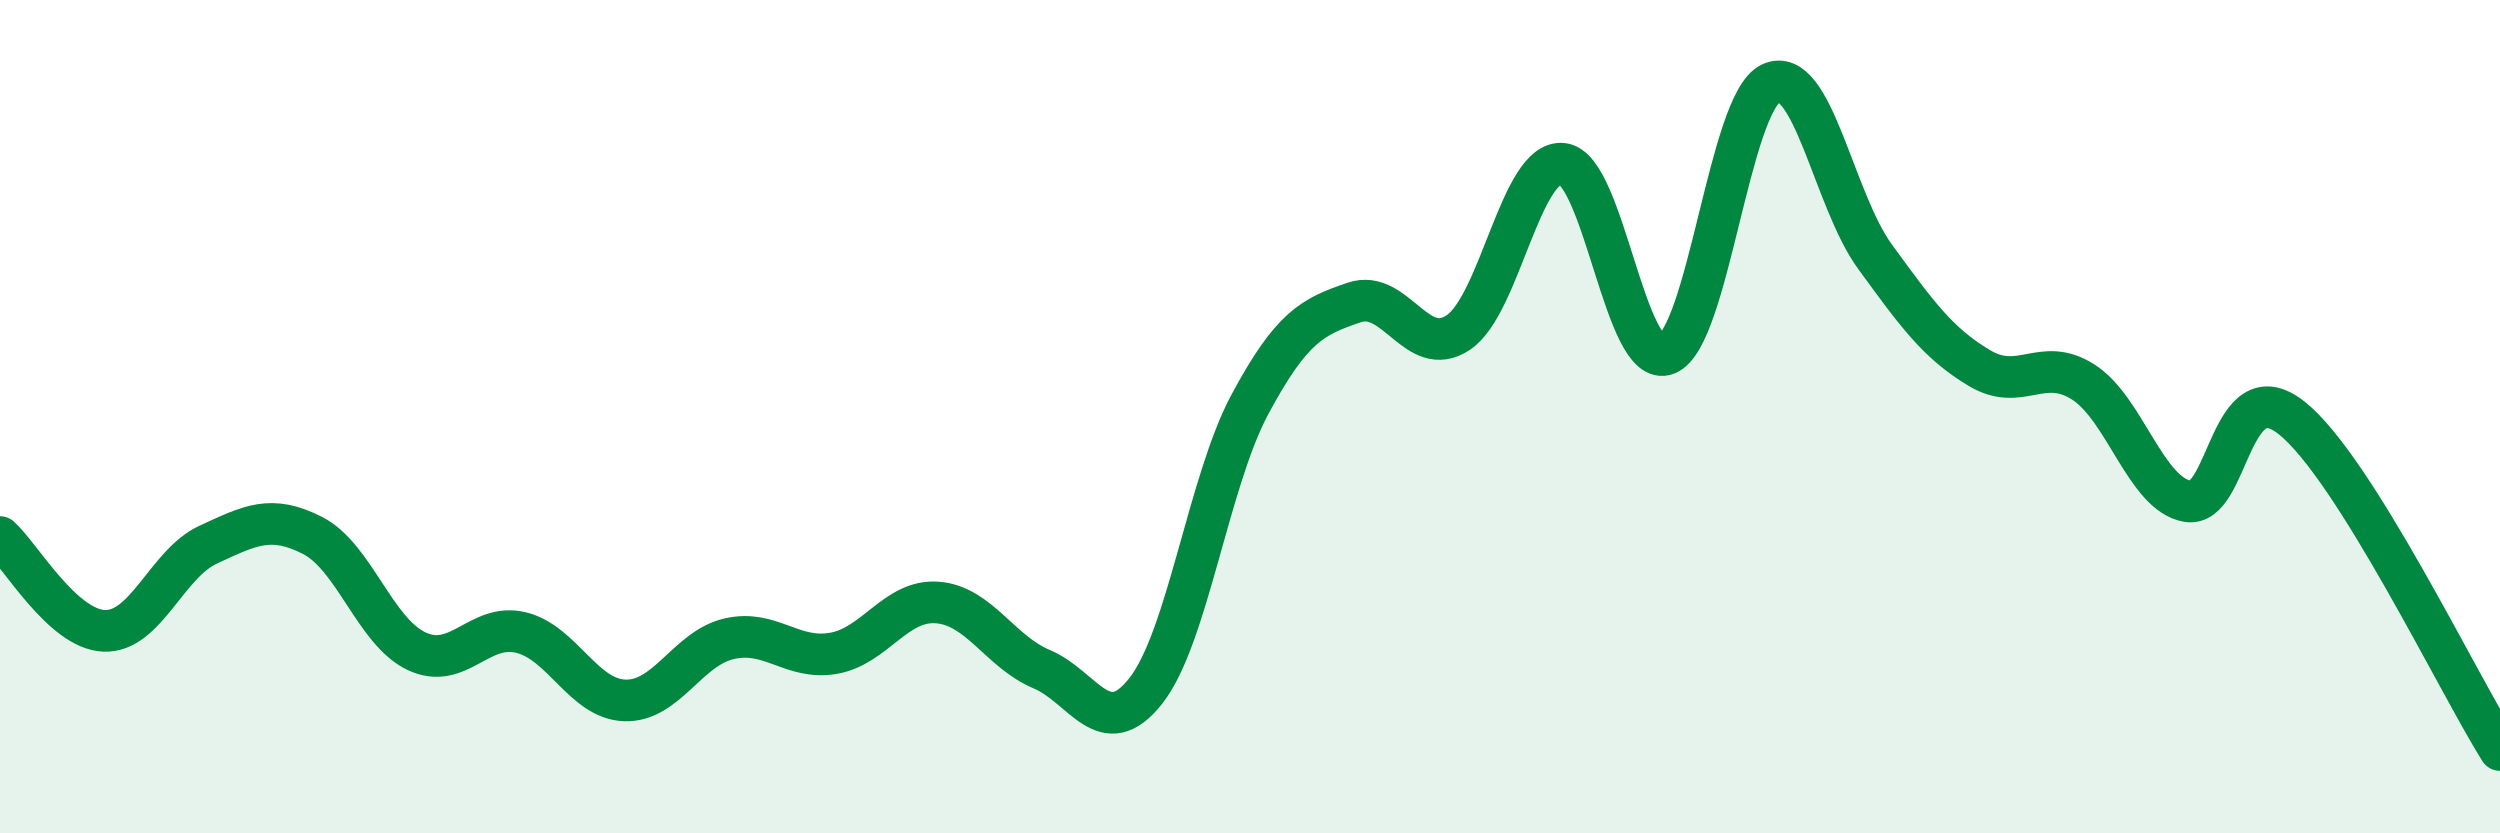
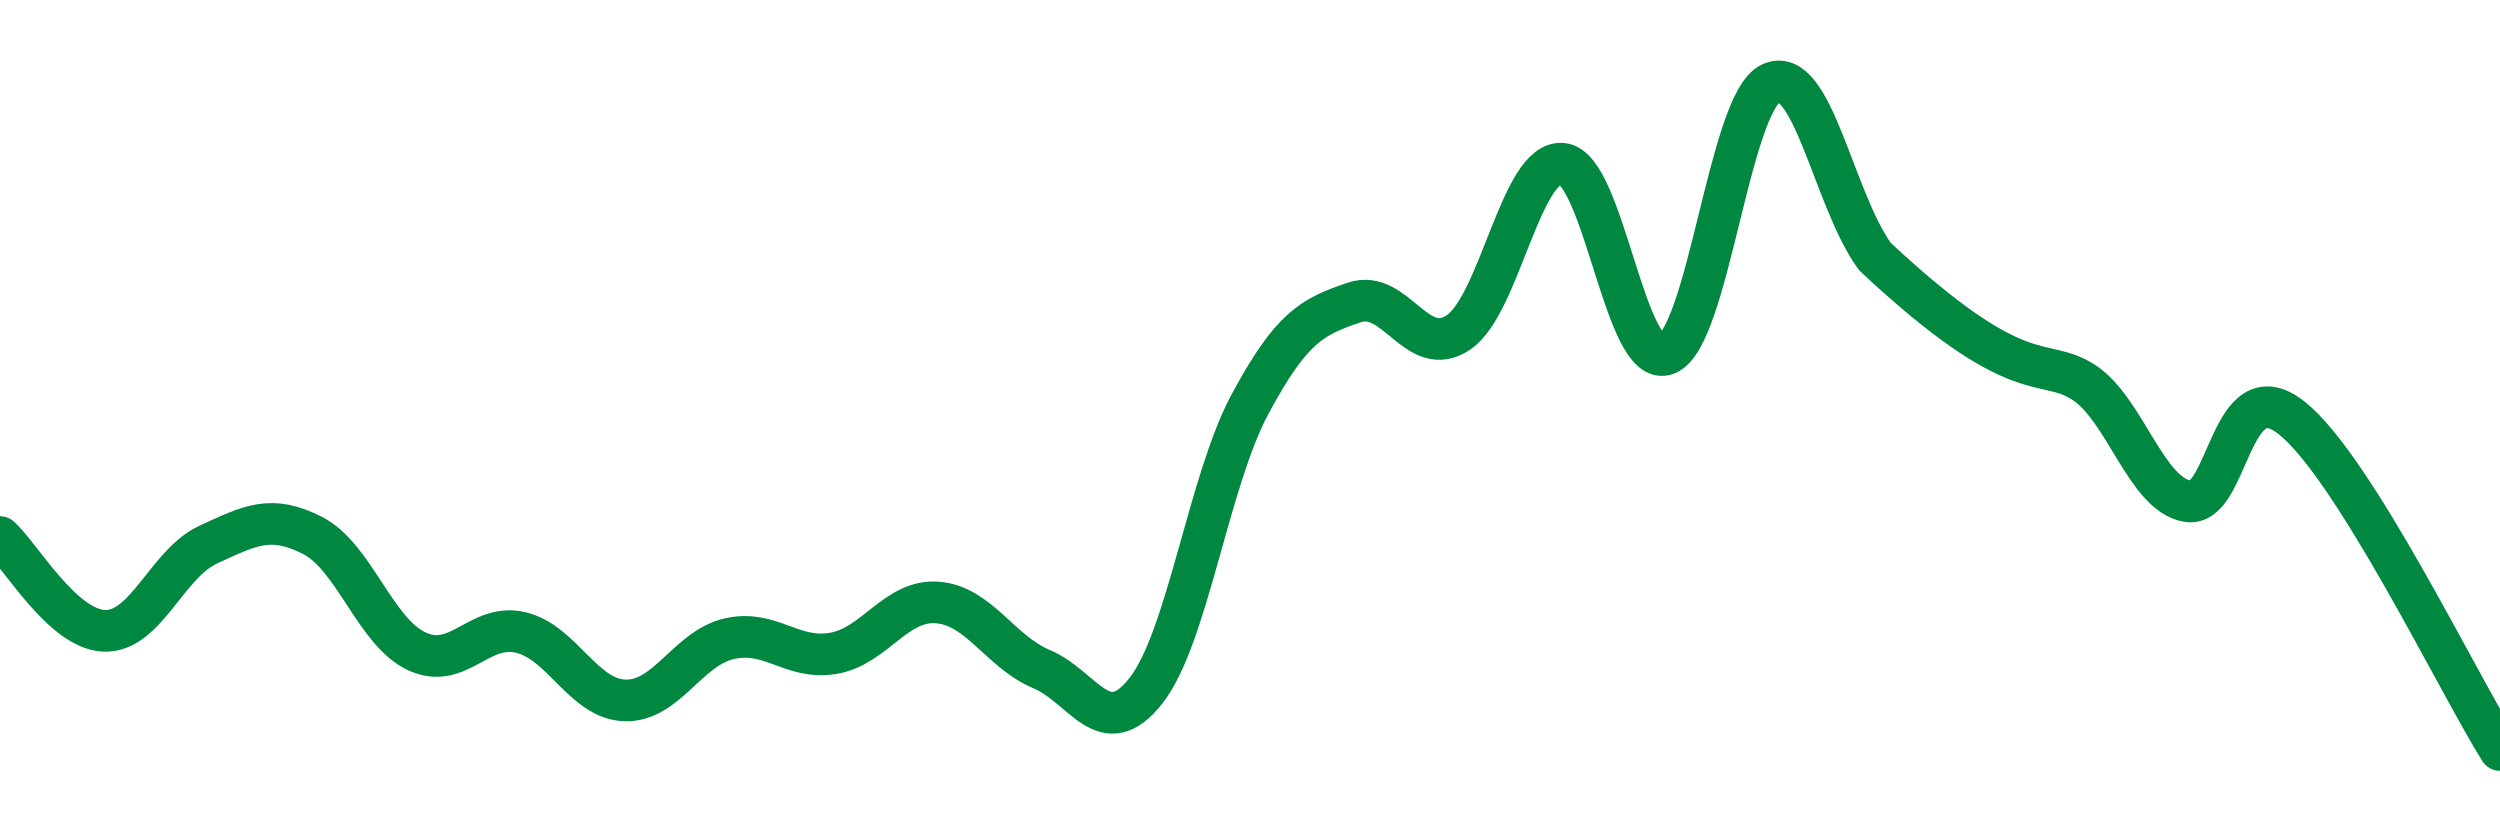
<svg xmlns="http://www.w3.org/2000/svg" width="60" height="20" viewBox="0 0 60 20">
-   <path d="M 0,12.89 C 0.5,13.34 1.5,15.1 2.5,15.14 C 3.5,15.18 4,13.53 5,13.07 C 6,12.61 6.5,12.34 7.5,12.85 C 8.5,13.36 9,15.16 10,15.63 C 11,16.1 11.5,14.94 12.5,15.18 C 13.5,15.42 14,16.78 15,16.81 C 16,16.84 16.5,15.56 17.5,15.33 C 18.5,15.1 19,15.85 20,15.68 C 21,15.51 21.5,14.38 22.5,14.46 C 23.5,14.54 24,15.64 25,16.06 C 26,16.48 26.5,17.85 27.5,16.58 C 28.5,15.31 29,11.56 30,9.7 C 31,7.84 31.5,7.6 32.5,7.26 C 33.5,6.92 34,8.65 35,7.98 C 36,7.31 36.5,3.83 37.5,3.93 C 38.5,4.03 39,8.89 40,8.5 C 41,8.11 41.5,2.47 42.5,2 C 43.5,1.53 44,4.79 45,6.16 C 46,7.53 46.5,8.23 47.5,8.83 C 48.5,9.43 49,8.53 50,9.17 C 51,9.81 51.5,11.86 52.5,12.03 C 53.5,12.2 53.5,8.84 55,10.03 C 56.5,11.22 59,16.41 60,18L60 20L0 20Z" fill="#008740" opacity="0.1" stroke-linecap="round" stroke-linejoin="round" />
-   <path d="M 0,12.89 C 0.5,13.34 1.5,15.1 2.5,15.14 C 3.5,15.18 4,13.53 5,13.07 C 6,12.61 6.5,12.34 7.5,12.85 C 8.5,13.36 9,15.16 10,15.63 C 11,16.1 11.5,14.94 12.5,15.18 C 13.5,15.42 14,16.78 15,16.81 C 16,16.84 16.5,15.56 17.5,15.33 C 18.5,15.1 19,15.85 20,15.68 C 21,15.51 21.5,14.38 22.5,14.46 C 23.5,14.54 24,15.64 25,16.06 C 26,16.48 26.5,17.85 27.5,16.58 C 28.5,15.31 29,11.56 30,9.7 C 31,7.84 31.5,7.6 32.5,7.26 C 33.5,6.92 34,8.65 35,7.98 C 36,7.31 36.5,3.83 37.5,3.93 C 38.5,4.03 39,8.89 40,8.5 C 41,8.11 41.5,2.47 42.5,2 C 43.5,1.53 44,4.79 45,6.16 C 46,7.53 46.5,8.23 47.5,8.83 C 48.5,9.43 49,8.53 50,9.17 C 51,9.81 51.5,11.86 52.5,12.03 C 53.5,12.2 53.5,8.84 55,10.03 C 56.5,11.22 59,16.41 60,18" stroke="#008740" stroke-width="1" fill="none" stroke-linecap="round" stroke-linejoin="round" />
+   <path d="M 0,12.89 C 0.5,13.34 1.5,15.1 2.5,15.14 C 3.5,15.18 4,13.53 5,13.07 C 6,12.61 6.5,12.34 7.5,12.85 C 8.5,13.36 9,15.16 10,15.63 C 11,16.1 11.5,14.94 12.5,15.18 C 13.5,15.42 14,16.78 15,16.81 C 16,16.84 16.5,15.56 17.5,15.33 C 18.5,15.1 19,15.85 20,15.68 C 21,15.51 21.5,14.38 22.5,14.46 C 23.5,14.54 24,15.64 25,16.06 C 26,16.48 26.5,17.85 27.5,16.58 C 28.5,15.31 29,11.56 30,9.7 C 31,7.84 31.5,7.6 32.5,7.26 C 33.5,6.92 34,8.65 35,7.98 C 36,7.31 36.5,3.83 37.5,3.93 C 38.5,4.03 39,8.89 40,8.5 C 41,8.11 41.5,2.47 42.5,2 C 43.5,1.53 44,4.79 45,6.16 C 48.5,9.43 49,8.53 50,9.17 C 51,9.81 51.5,11.86 52.5,12.03 C 53.5,12.2 53.5,8.84 55,10.03 C 56.5,11.22 59,16.41 60,18" stroke="#008740" stroke-width="1" fill="none" stroke-linecap="round" stroke-linejoin="round" />
</svg>